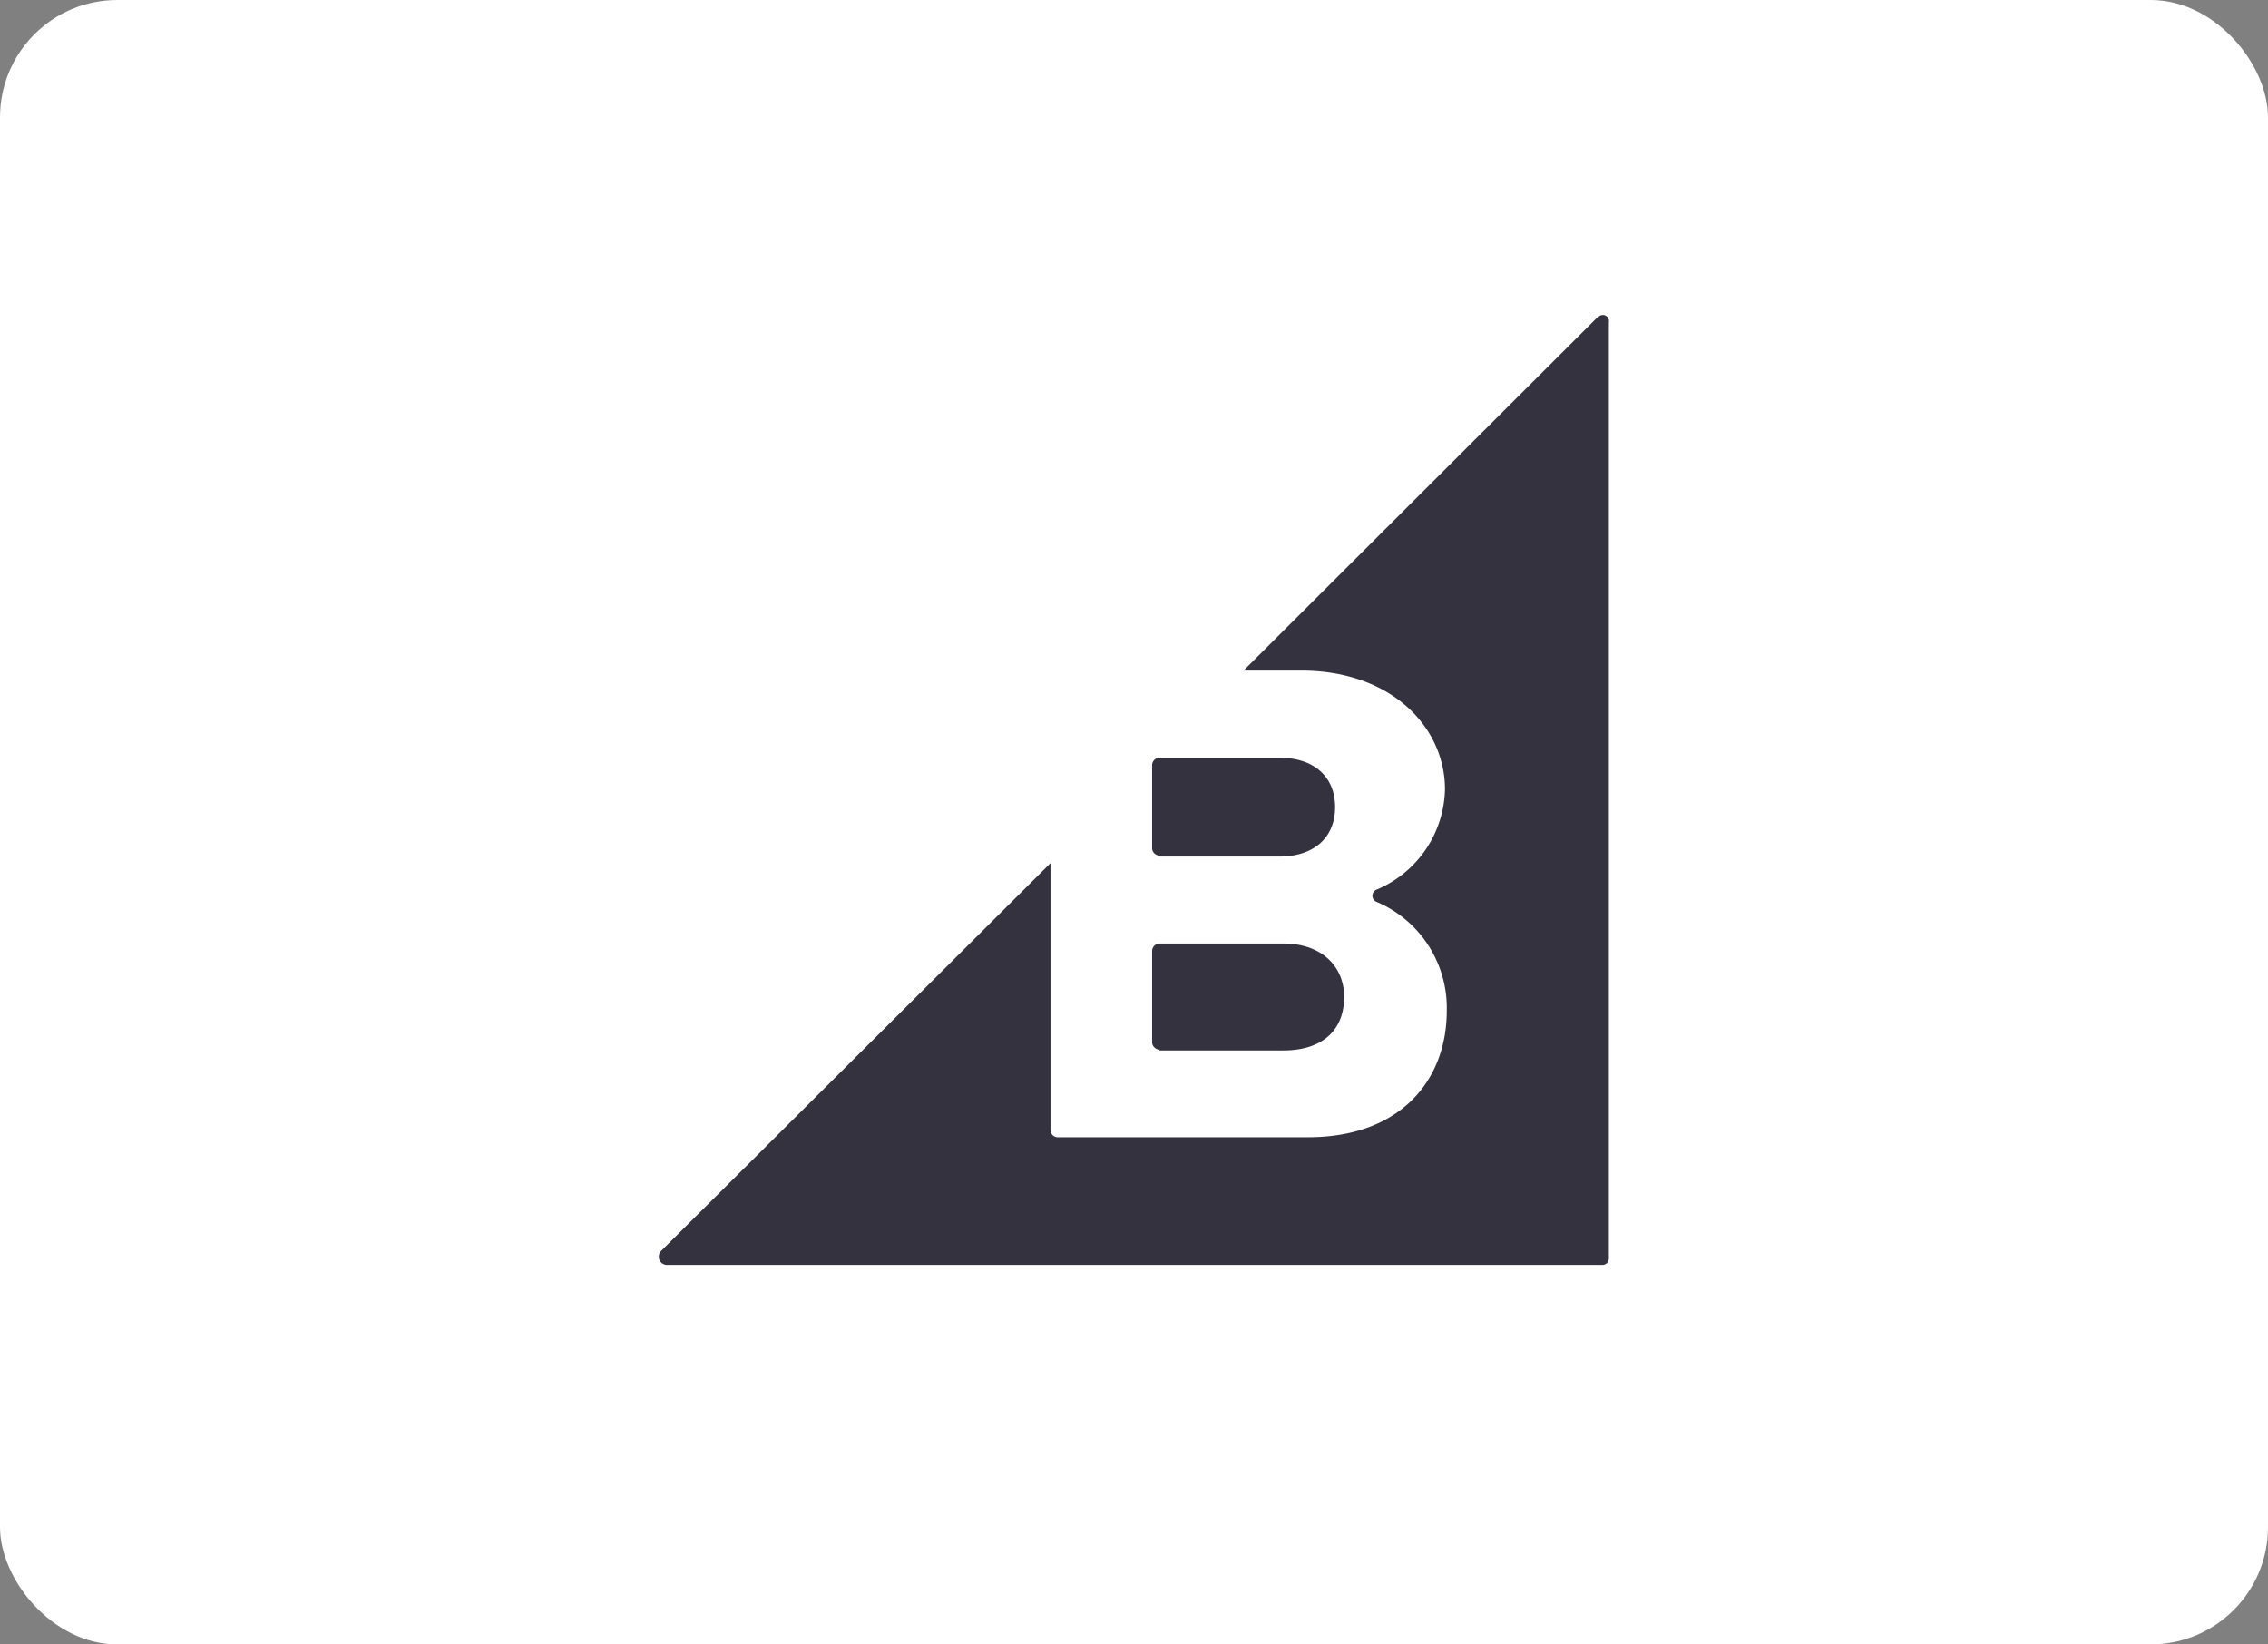
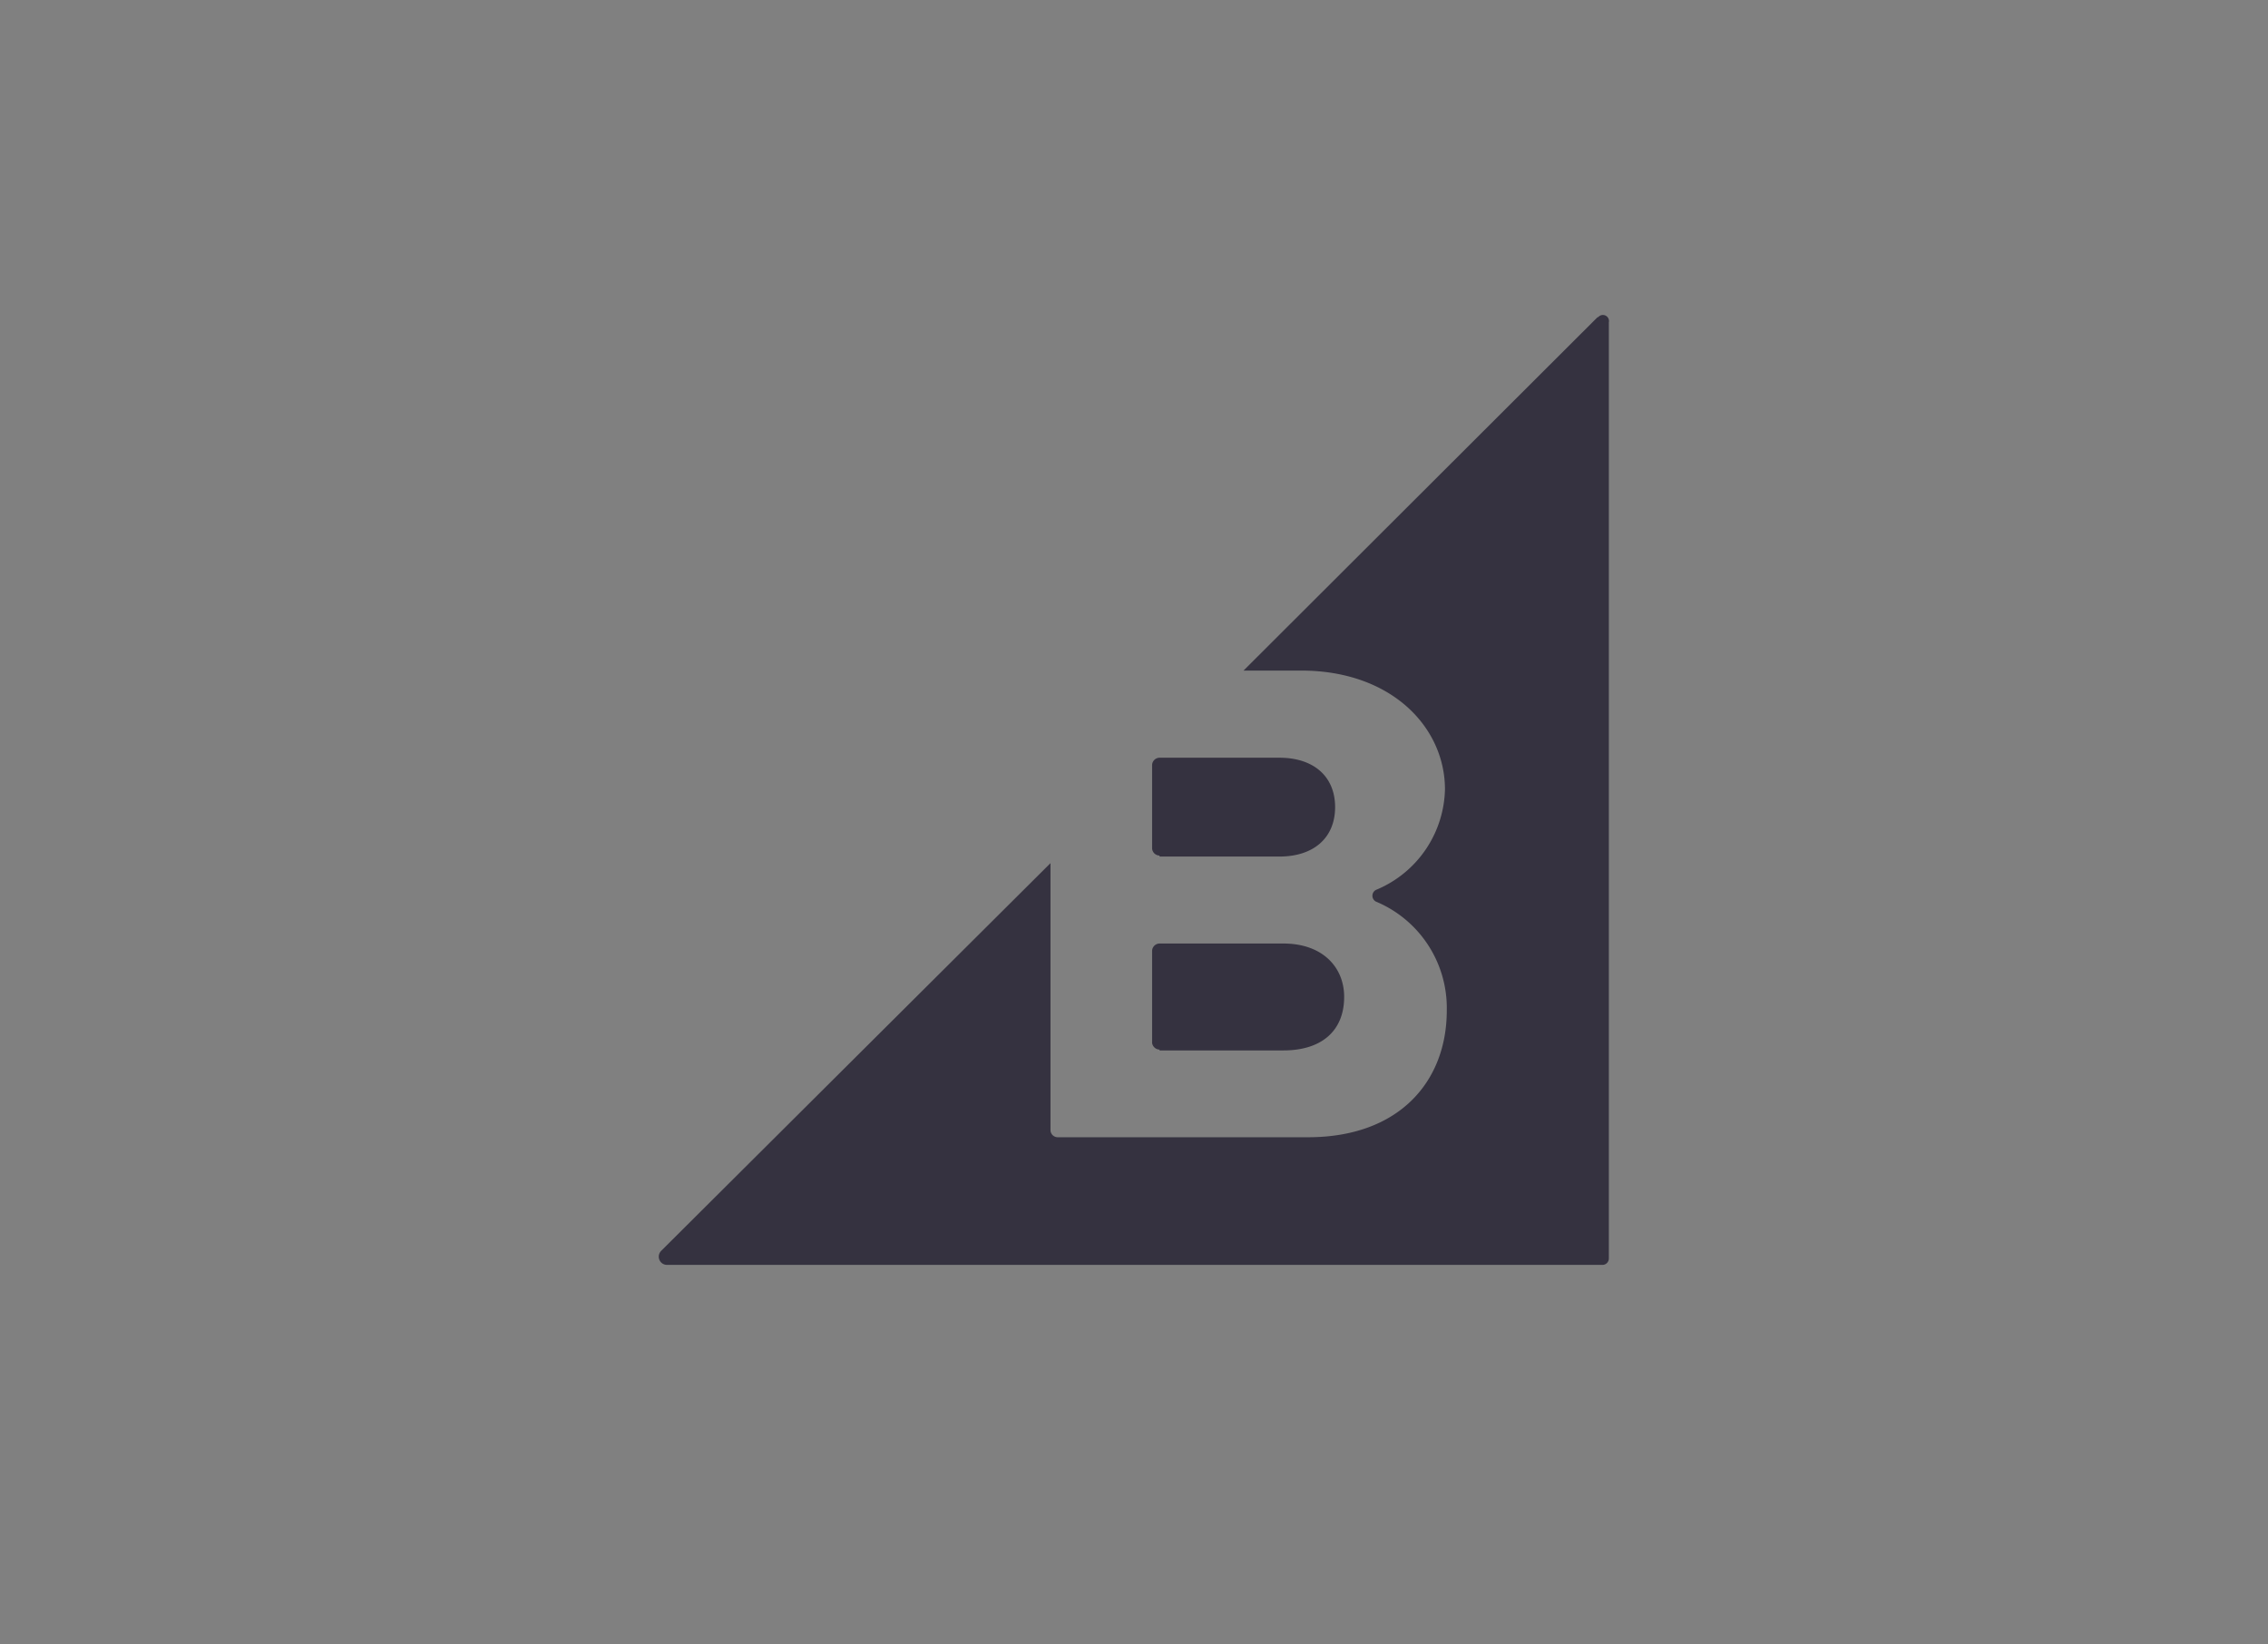
<svg xmlns="http://www.w3.org/2000/svg" id="Layer_1" data-name="Layer 1" viewBox="0 0 137.7 99.83">
  <rect x="0" y="0" width="137.7" height="99.83" fill="#808080" stroke="none" />
  <defs>
    <style>.cls-1{fill:#fff;}.cls-2{fill:#353240;}</style>
  </defs>
-   <rect class="cls-1" width="137.7" height="99.83" rx="7.12" />
  <path class="cls-2" d="M70.4,52h7.28c2.07,0,3.38-1.13,3.38-3s-1.31-3-3.38-3H70.4a.46.46,0,0,0-.45.42v5.1a.46.46,0,0,0,.45.42Zm0,11.77h7.52c2.31,0,3.69-1.18,3.69-3.25,0-1.8-1.31-3.24-3.69-3.24H70.4a.46.46,0,0,0-.45.42v5.62A.47.47,0,0,0,70.4,63.72ZM97,19.25,75.5,40.71H79c5.49,0,8.73,3.45,8.73,7.21A6.77,6.77,0,0,1,83.6,54a.4.4,0,0,0,0,.76,7,7,0,0,1,4.24,6.59c0,4.28-2.87,7.69-8.42,7.69H64.22a.44.44,0,0,1-.44-.41V52.4L40.15,75.93a.5.5,0,0,0,.34.86H97.3a.39.39,0,0,0,.38-.38V19.57a.37.37,0,0,0-.65-.31Z" />
</svg>